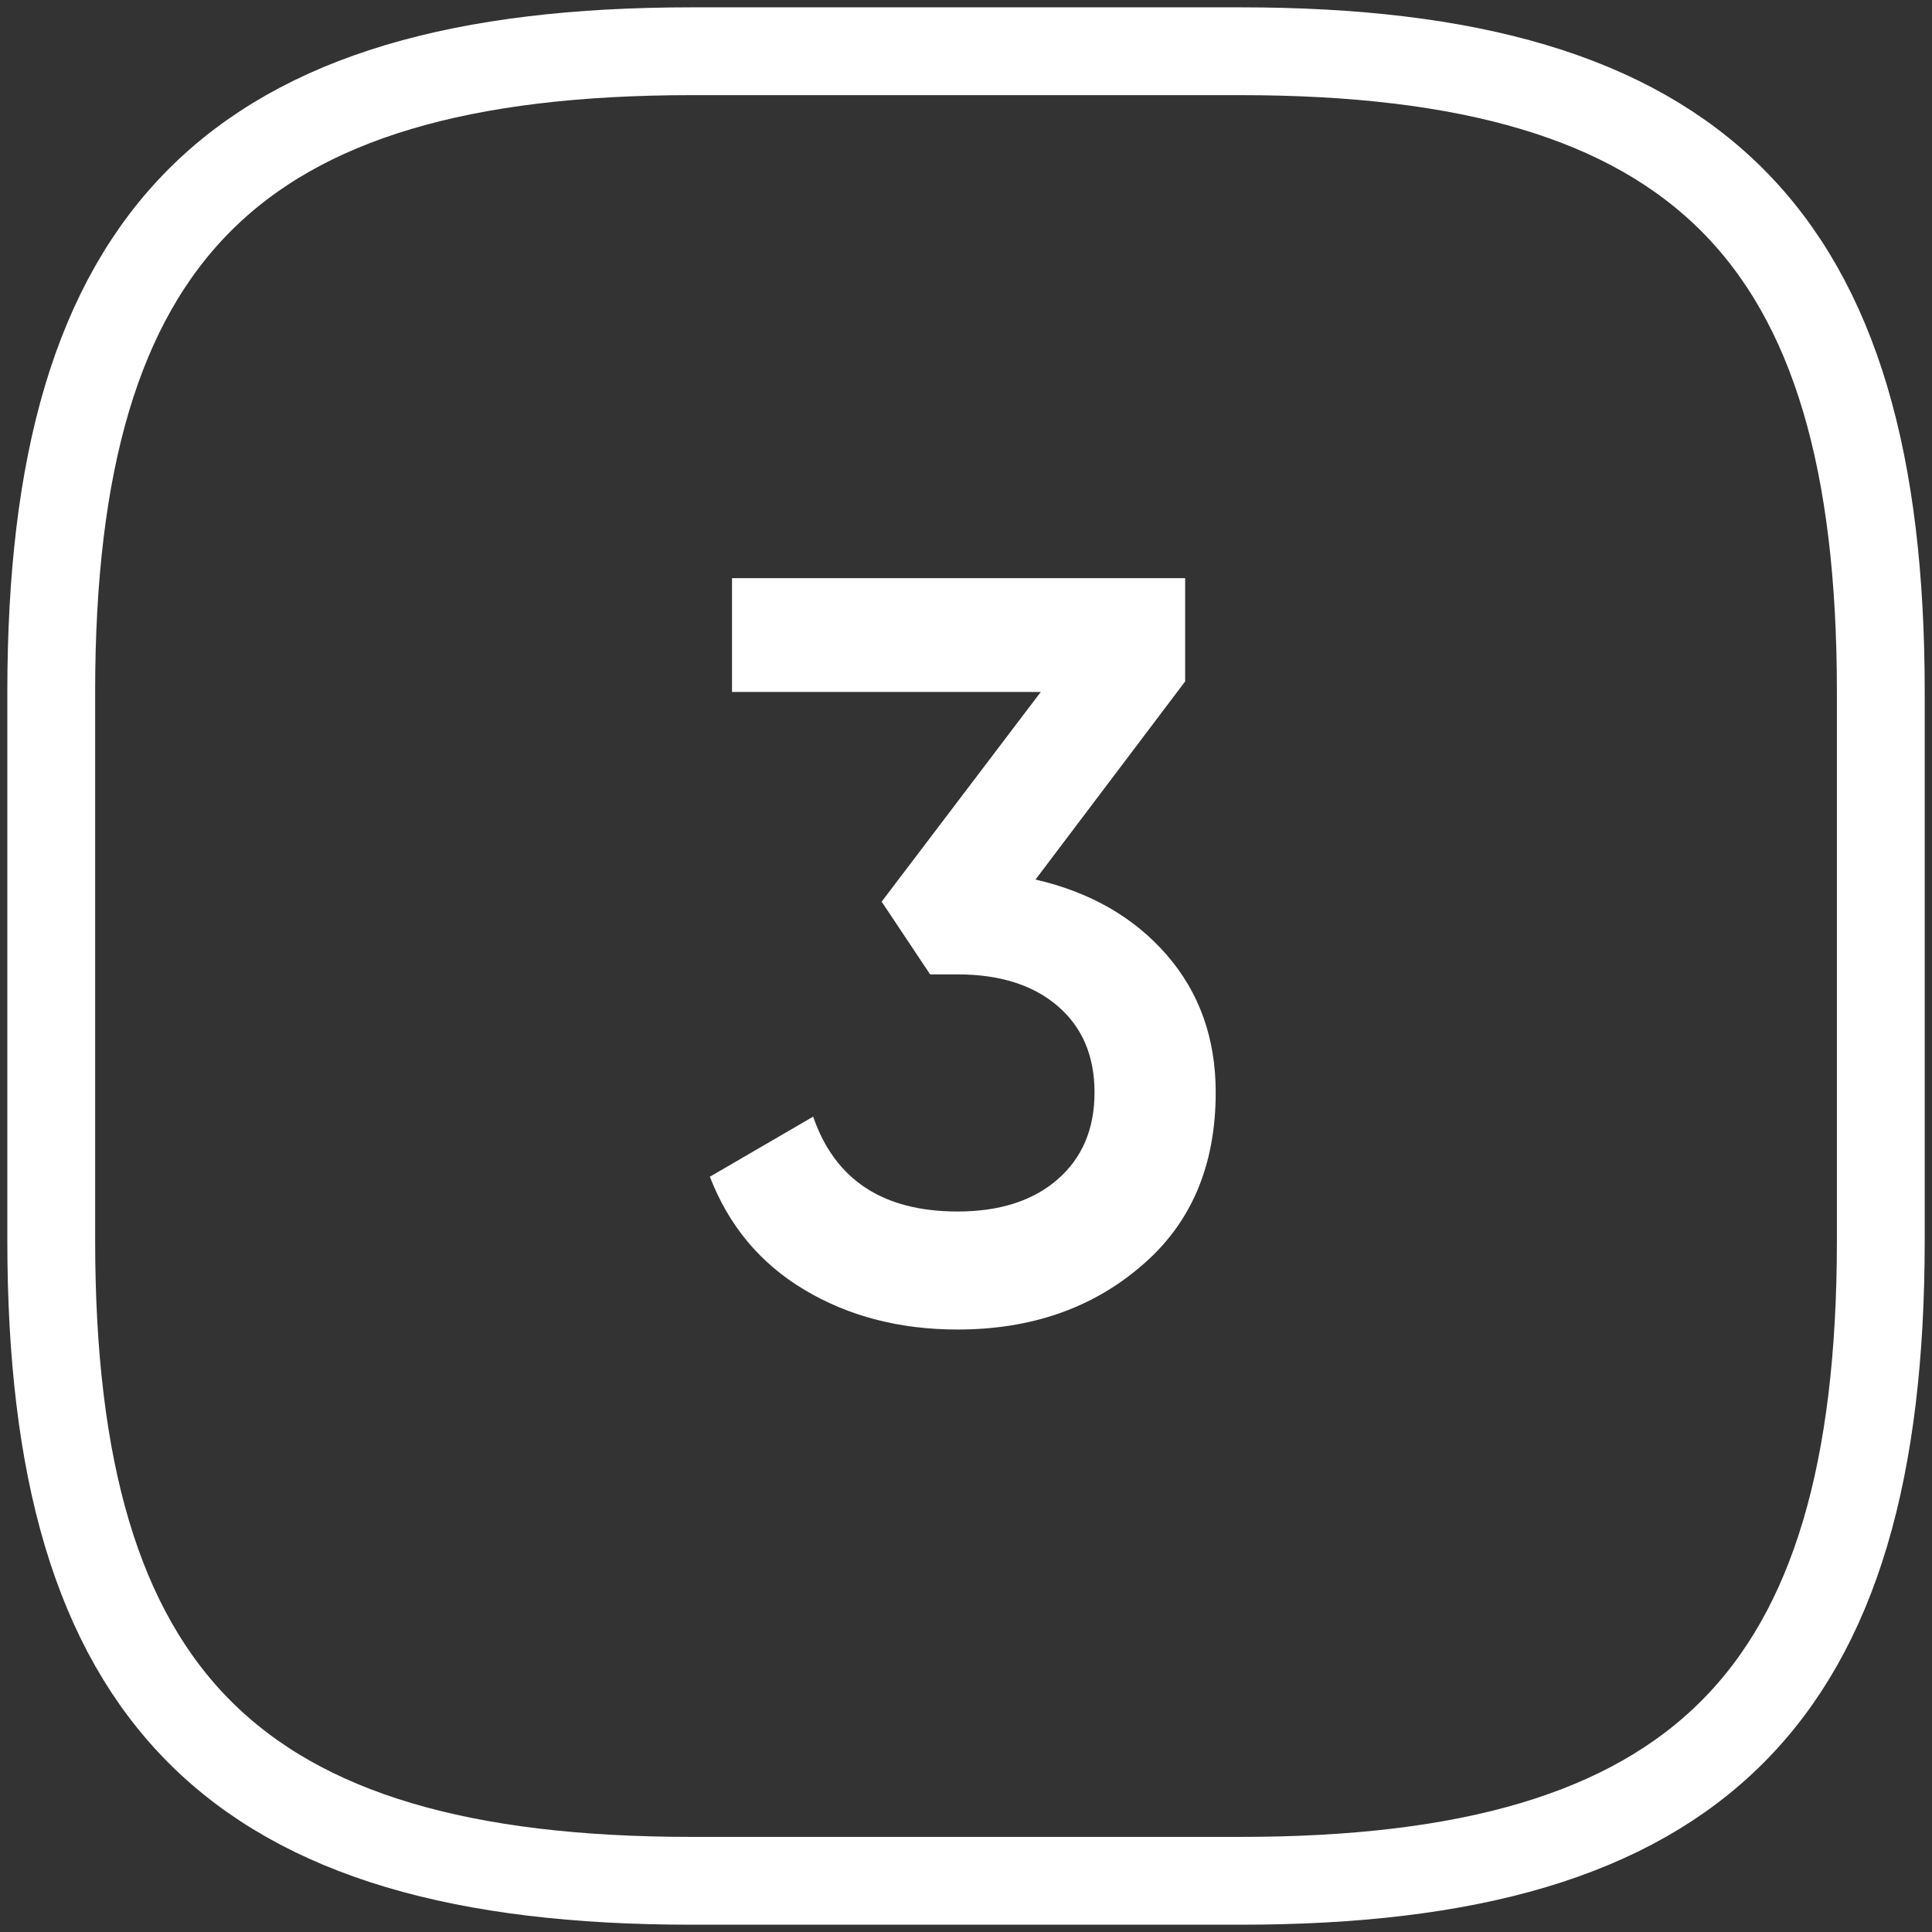
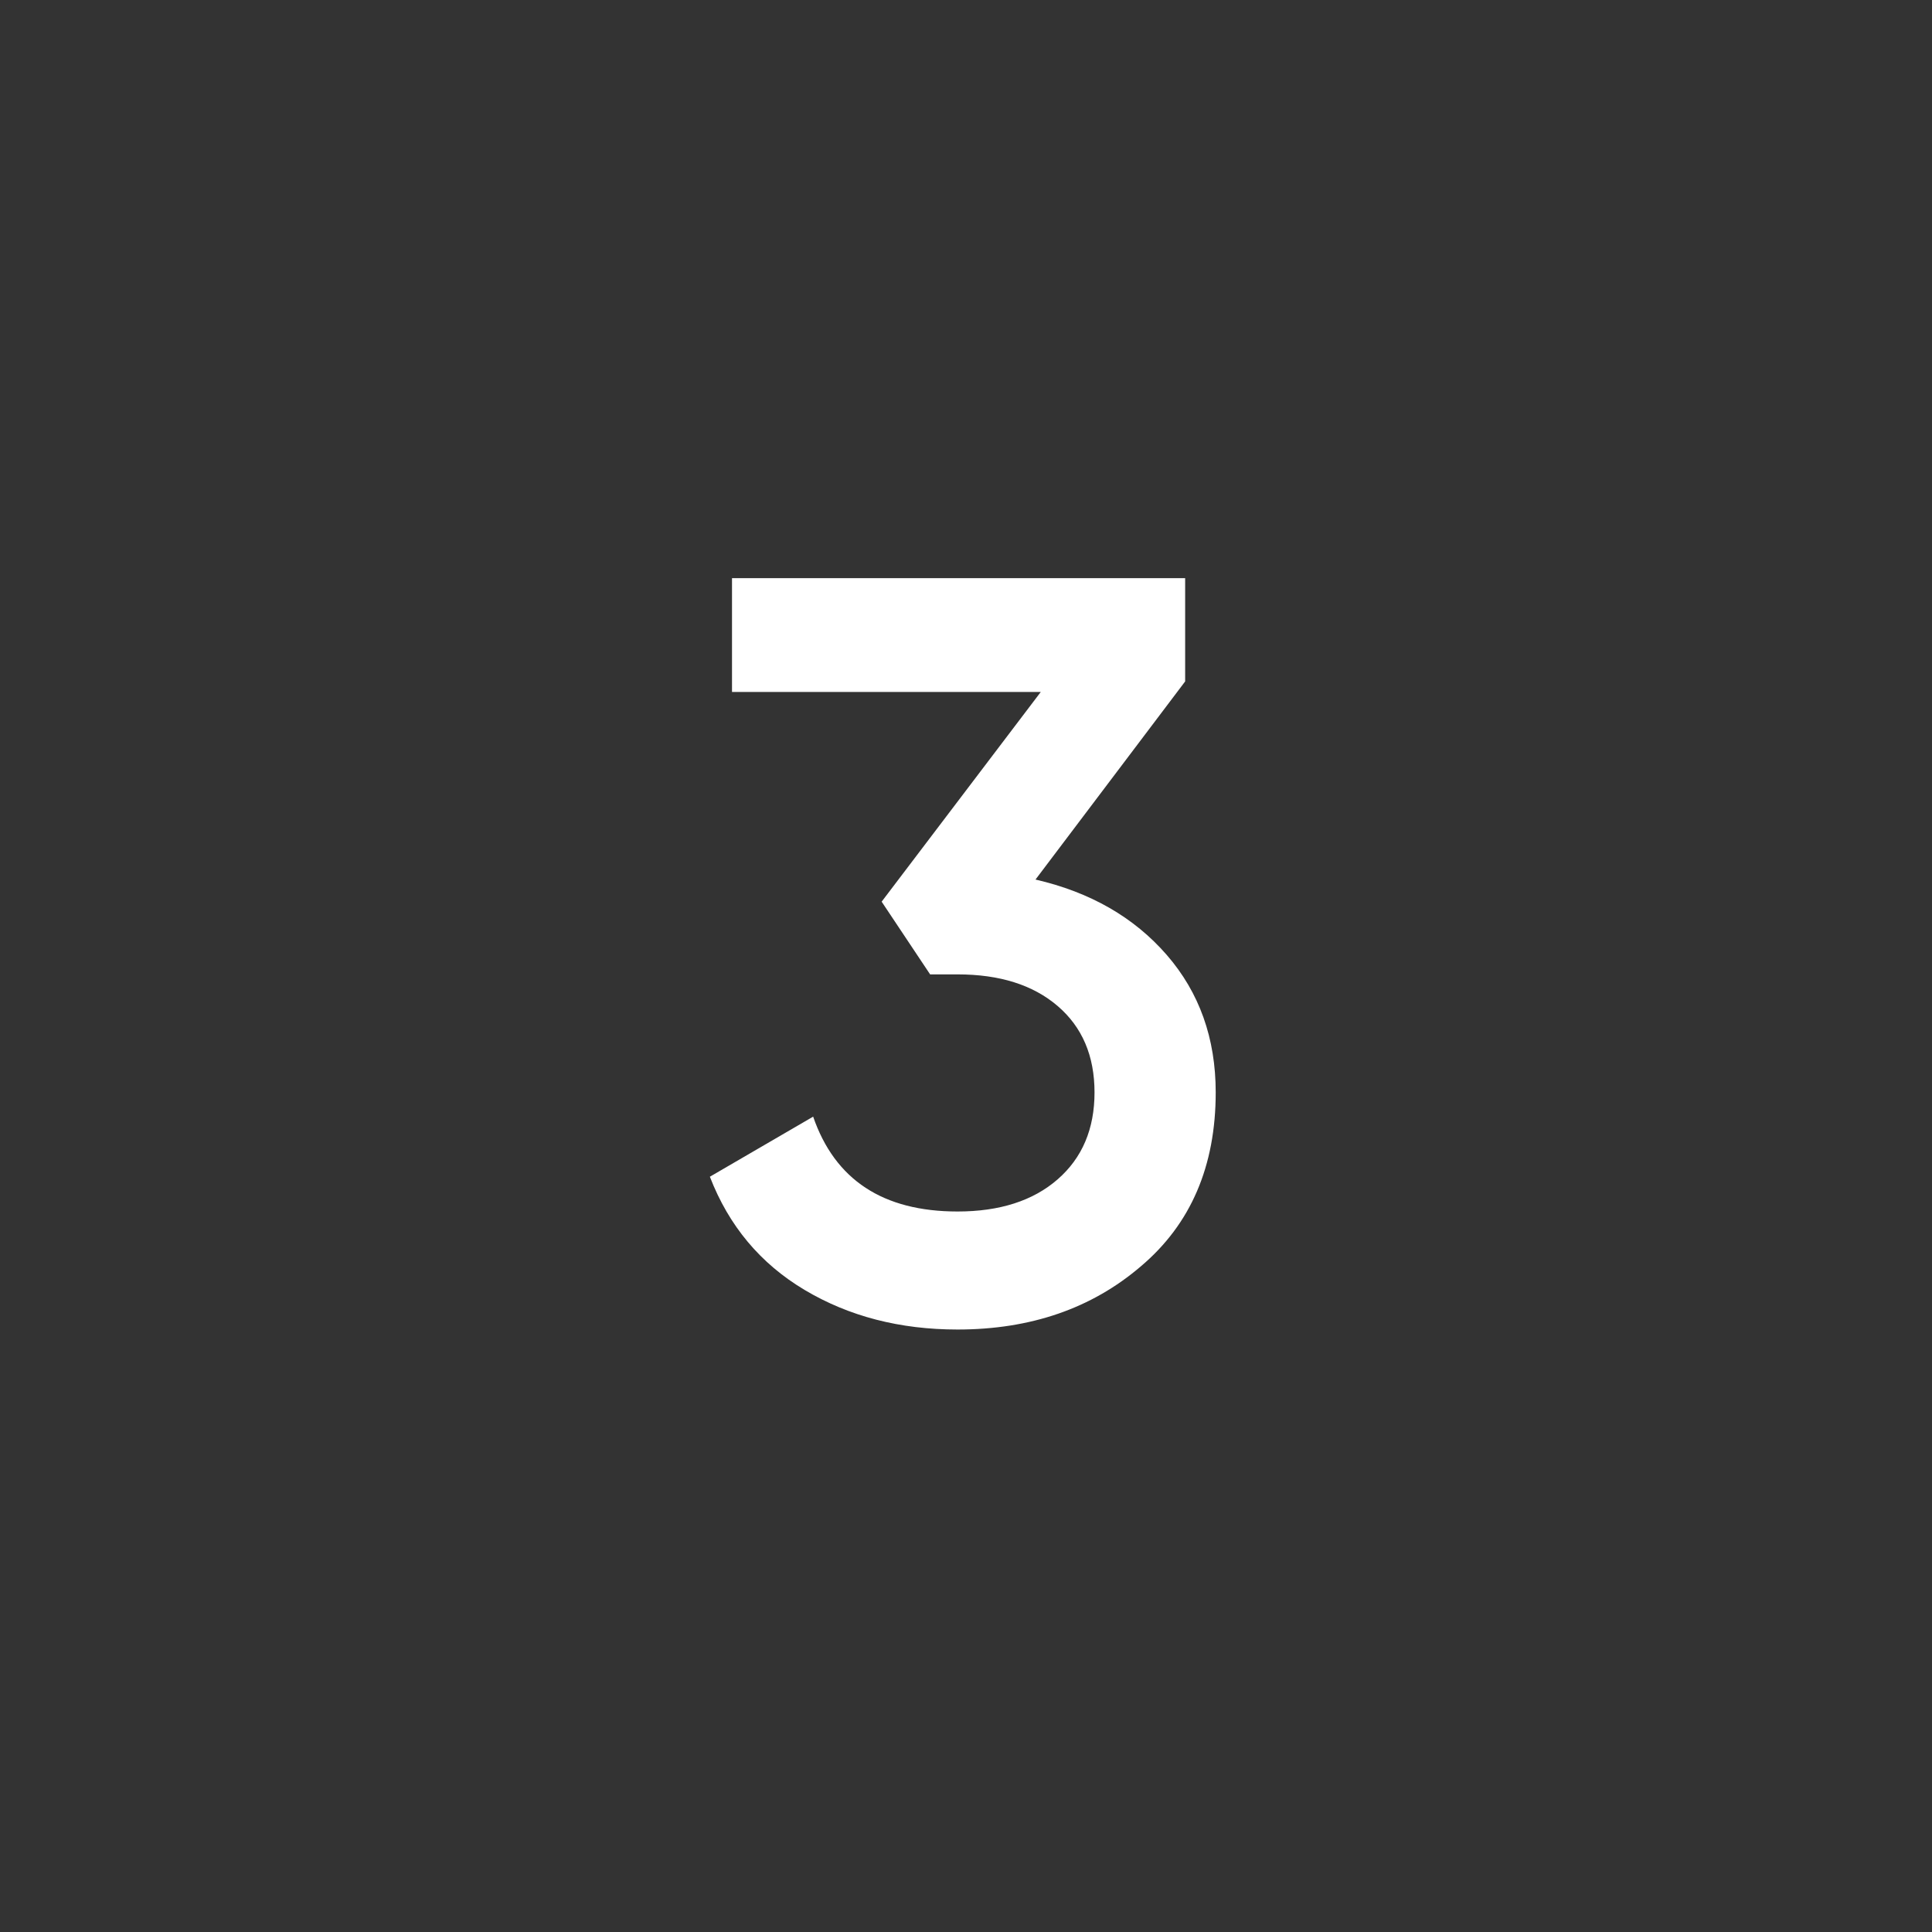
<svg xmlns="http://www.w3.org/2000/svg" width="44px" height="44px" viewBox="0 0 44 44" version="1.1">
  <rect x="0" y="0" width="44" height="44" fill="#333333" stroke="none" />
  <title>vuesax/linear/setting-3 copy 2</title>
  <g id="Page-1" stroke="none" stroke-width="1" fill="none" fill-rule="evenodd">
    <g id="Контекст" transform="translate(-1208, -1740)" fill-rule="nonzero">
      <g id="setting-3" transform="translate(1209.167, 1741.167)">
-         <path d="M27.083,41.667 C37.5,41.667 41.667,37.5 41.667,27.083 L41.667,14.583 C41.667,4.167 37.5,0 27.083,0 L14.583,0 C4.167,0 0,4.167 0,14.583 L0,27.083 C0,37.5 4.167,41.667 14.583,41.667 L27.083,41.667 Z" id="Vector" stroke="#ffffff" stroke-width="2" stroke-linecap="round" stroke-linejoin="round" stroke-dasharray="0,0" />
        <g id="3" transform="translate(15, 12)" fill="#ffffff">
          <path d="M10.824,2.352 L7.416,6.864 C8.664,7.152 9.66,7.724 10.404,8.58 C11.148,9.436 11.52,10.48 11.52,11.712 C11.52,13.392 10.952,14.712 9.816,15.672 C8.696,16.632 7.304,17.112 5.64,17.112 C4.328,17.112 3.168,16.812 2.16,16.212 C1.152,15.612 0.432,14.752 0,13.632 L2.352,12.264 C2.848,13.704 3.944,14.424 5.64,14.424 C6.6,14.424 7.36,14.18 7.92,13.692 C8.48,13.204 8.76,12.544 8.76,11.712 C8.76,10.88 8.48,10.224 7.92,9.744 C7.36,9.264 6.6,9.024 5.64,9.024 L5.016,9.024 L3.912,7.368 L7.536,2.592 L0.504,2.592 L0.504,0 L10.824,0 L10.824,2.352 Z" id="Path" />
        </g>
      </g>
    </g>
  </g>
</svg>